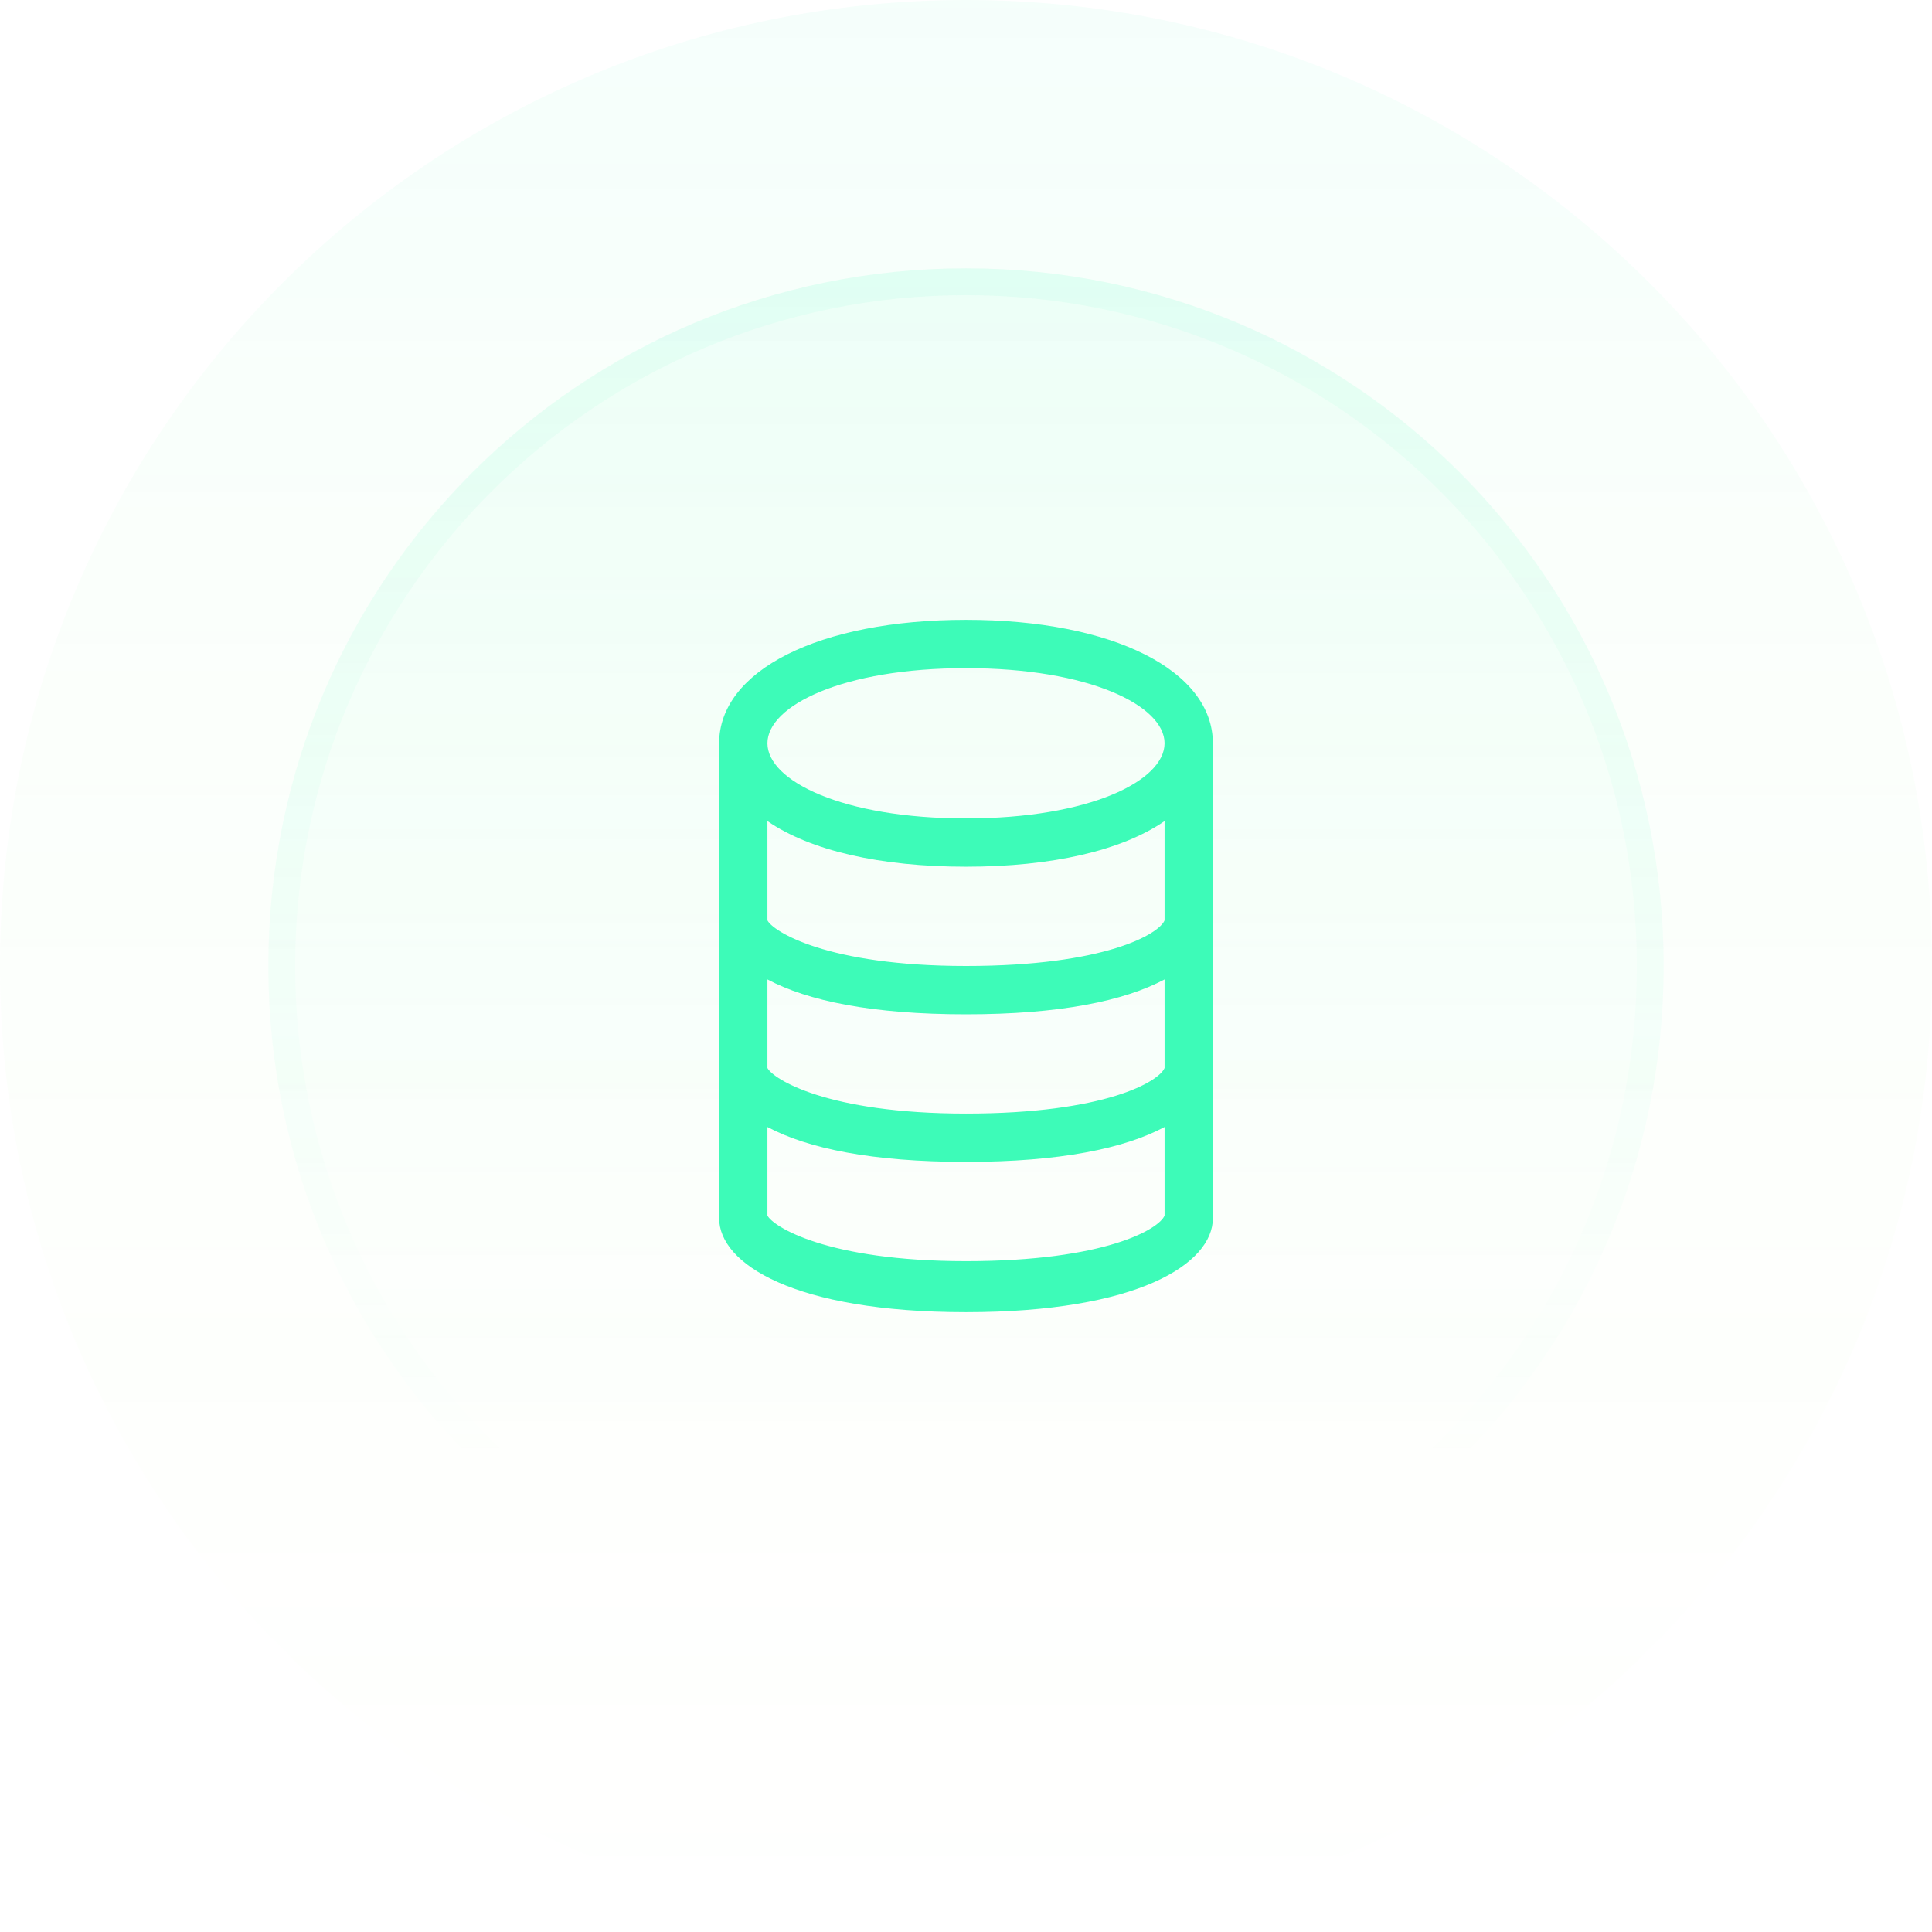
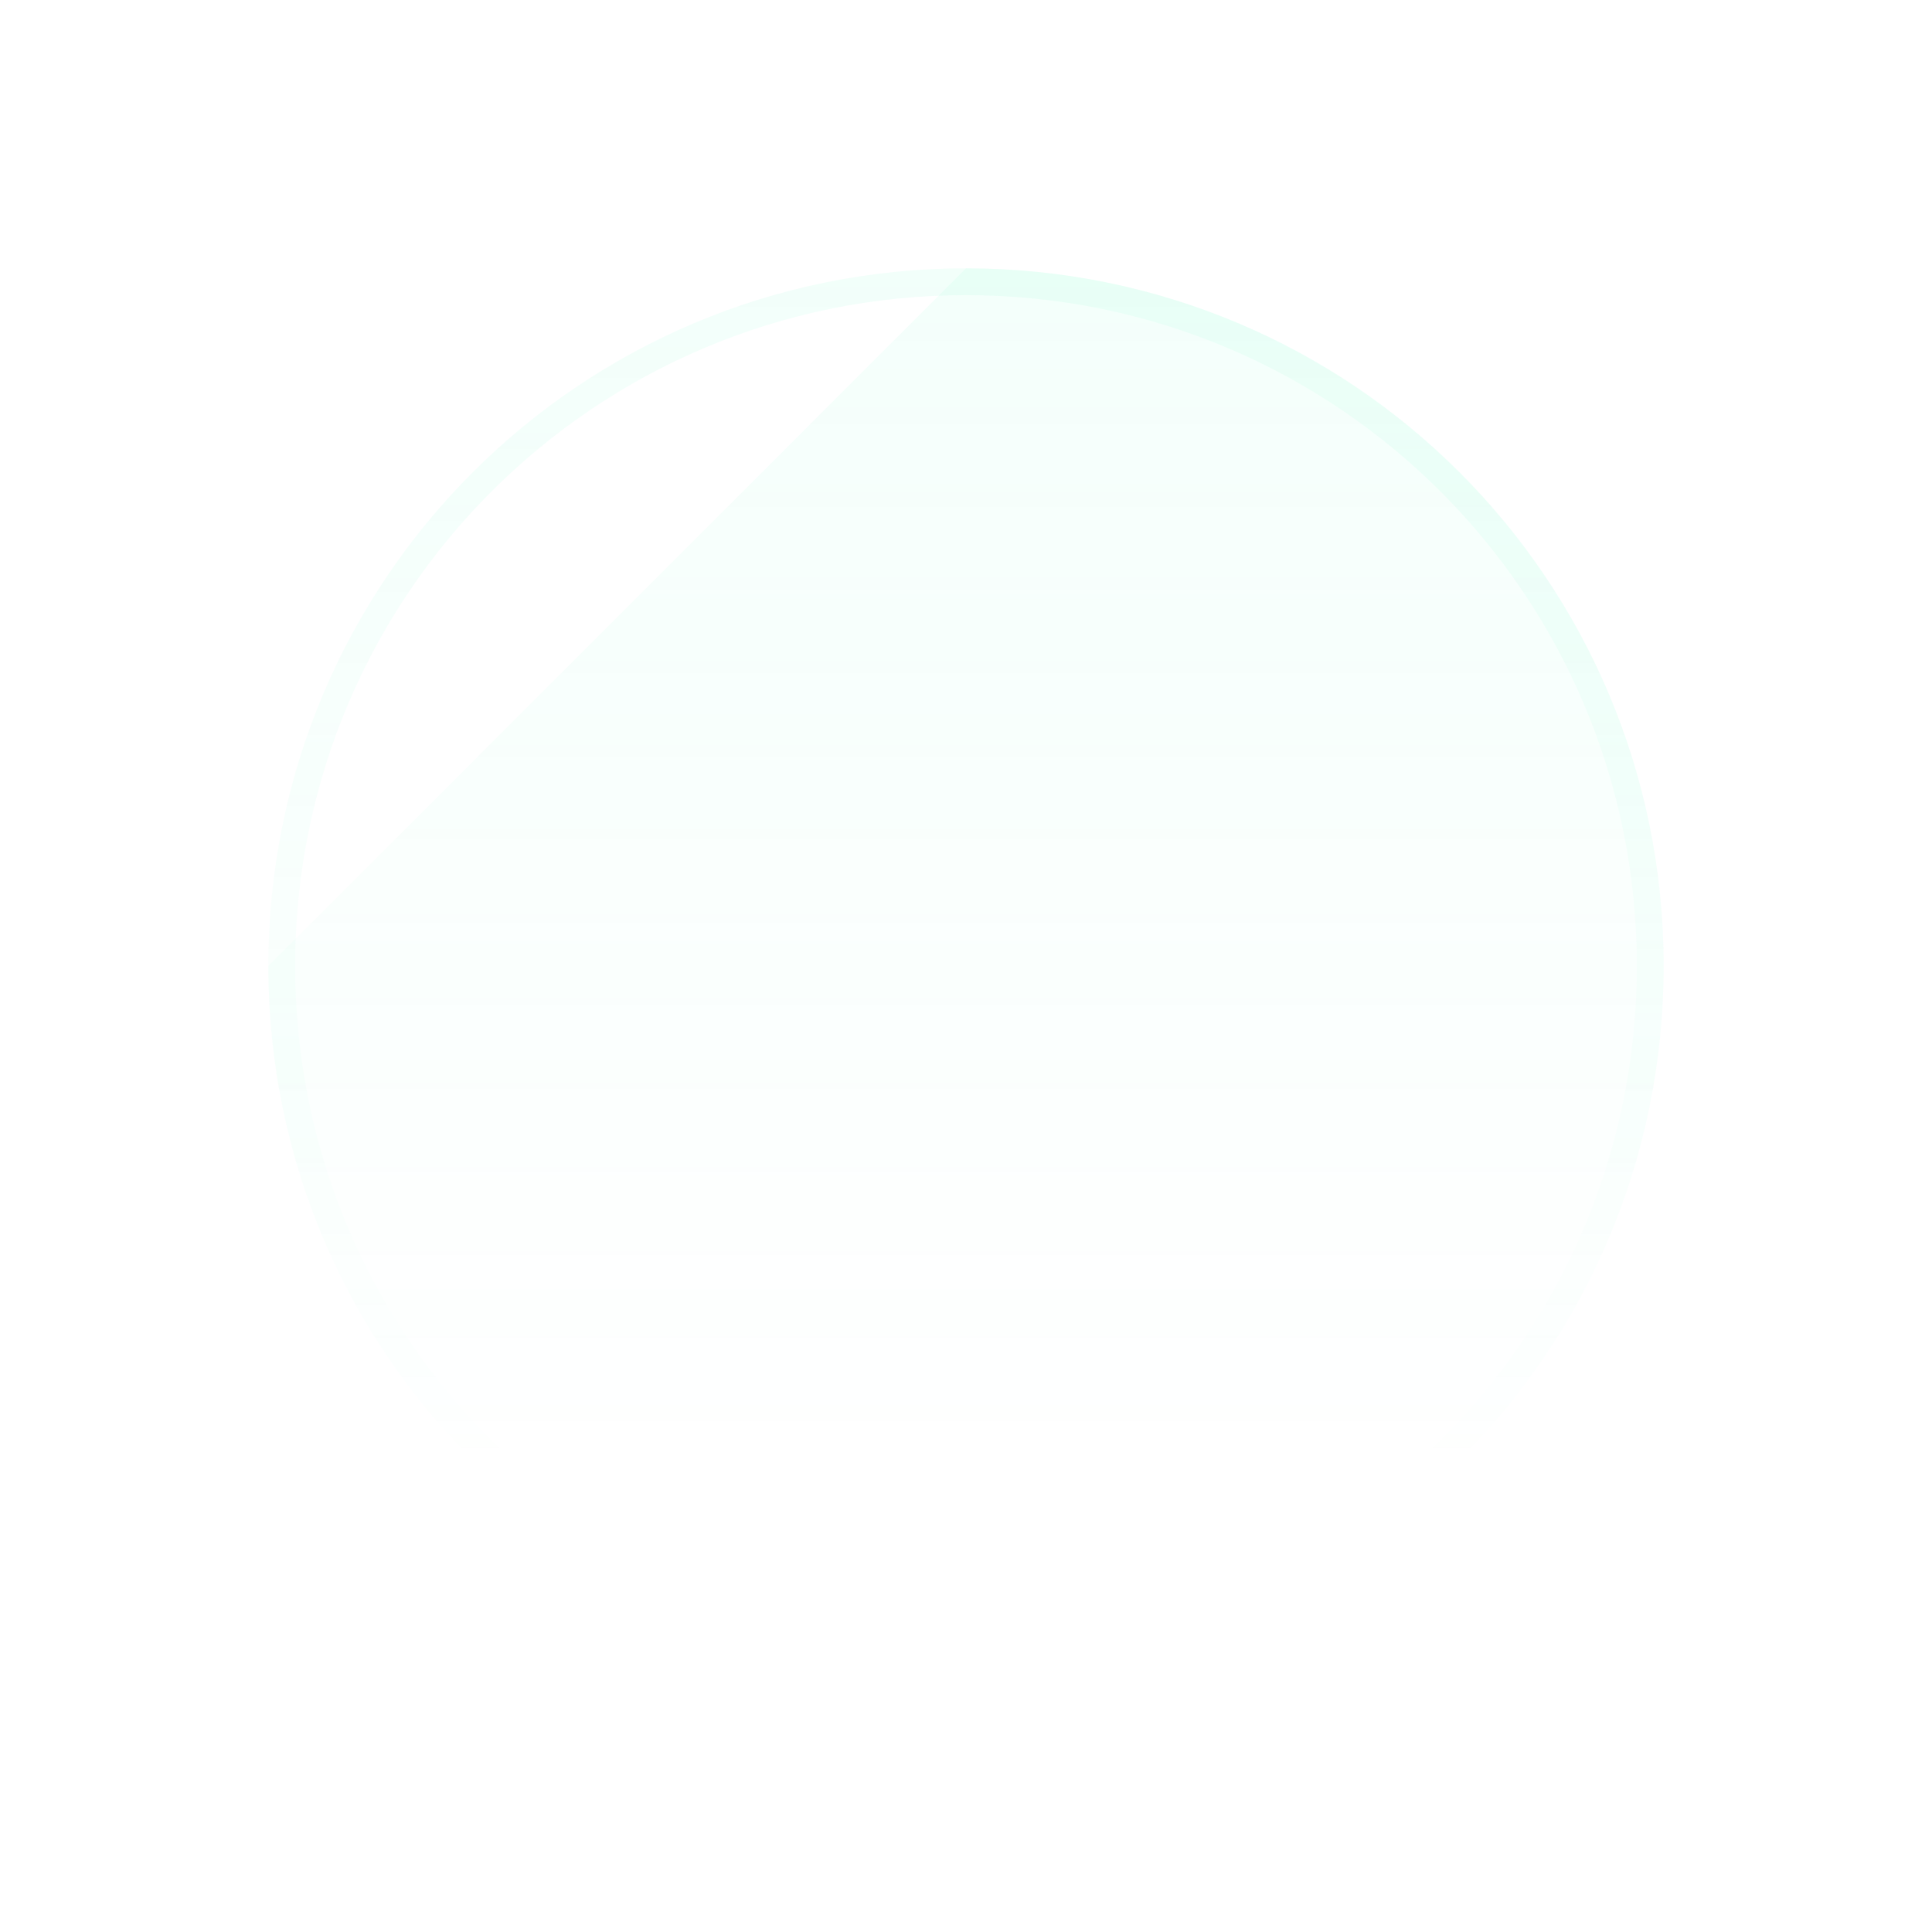
<svg xmlns="http://www.w3.org/2000/svg" version="1.1" id="Warstwa_1" x="0px" y="0px" width="72px" height="72px" viewBox="0 0 72 72" style="enable-background:new 0 0 72 72;" xml:space="preserve">
  <style type="text/css">
	.st0{fill:url(#SVGID_1_);fill-opacity:5.000000e-02;}
	.st1{fill:url(#SVGID_00000170967691351726914730000003387640104995966862_);fill-opacity:0.1;}
	.st2{fill:none;stroke:url(#SVGID_00000144310076448098691360000000083990913419717299_);stroke-opacity:0.2;}
	.st3{fill:#3DFBB8;}
</style>
  <linearGradient id="SVGID_1_" gradientUnits="userSpaceOnUse" x1="36" y1="74" x2="36" y2="2" gradientTransform="matrix(1 0 0 -1 0 74)">
    <stop offset="0" style="stop-color:#3DFBB8" />
    <stop offset="1" style="stop-color:#CAFF33;stop-opacity:0" />
  </linearGradient>
-   <path class="st0" d="M36,0L36,0c19.9,0,36,16.1,36,36l0,0c0,19.9-16.1,36-36,36l0,0C16.1,72,0,55.9,0,36l0,0C0,16.1,16.1,0,36,0z" />
  <linearGradient id="SVGID_00000008829150672260475480000011357180726140321461_" gradientUnits="userSpaceOnUse" x1="36" y1="98.432" x2="36" y2="-70.216" gradientTransform="matrix(1 0 0 -1 0 74)">
    <stop offset="0" style="stop-color:#3DFBB8" />
    <stop offset="0.468" style="stop-color:#3DFBB8;stop-opacity:0" />
  </linearGradient>
-   <path style="fill:url(#SVGID_00000008829150672260475480000011357180726140321461_);fill-opacity:0.1;" d="M36,10L36,10  c14.4,0,26,11.6,26,26l0,0c0,14.4-11.6,26-26,26l0,0c-14.4,0-26-11.6-26-26l0,0C10,21.6,21.6,10,36,10z" />
+   <path style="fill:url(#SVGID_00000008829150672260475480000011357180726140321461_);fill-opacity:0.1;" d="M36,10L36,10  c14.4,0,26,11.6,26,26l0,0c0,14.4-11.6,26-26,26l0,0c-14.4,0-26-11.6-26-26l0,0z" />
  <linearGradient id="SVGID_00000155844234788259113410000006912630745750730154_" gradientUnits="userSpaceOnUse" x1="36" y1="154.297" x2="36" y2="-35.081" gradientTransform="matrix(1 0 0 -1 0 74)">
    <stop offset="0" style="stop-color:#3DFBB8" />
    <stop offset="0.716" style="stop-color:#3DFBB8;stop-opacity:0" />
  </linearGradient>
  <path style="fill:none;stroke:url(#SVGID_00000155844234788259113410000006912630745750730154_);stroke-opacity:0.2;" d="M36,10.5  L36,10.5c14.1,0,25.5,11.4,25.5,25.5l0,0c0,14.1-11.4,25.5-25.5,25.5l0,0c-14.1,0-25.5-11.4-25.5-25.5l0,0  C10.5,21.9,21.9,10.5,36,10.5z" />
-   <path class="st3" d="M36,23.1c-5.5,0-9.2,1.9-9.2,4.6v17.7c0,1.7,2.8,3.5,9.2,3.5s9.2-1.8,9.2-3.5V27.7C45.2,25,41.5,23.1,36,23.1z   M28.6,30.6c1.6,1.1,4.2,1.7,7.4,1.7s5.8-0.6,7.4-1.7v3.7C43.2,34.8,41.2,36,36,36s-7.2-1.3-7.4-1.7V30.6L28.6,30.6z M28.6,36.5  c1.5,0.8,3.9,1.3,7.4,1.3s5.9-0.5,7.4-1.3v3.3c-0.2,0.5-2.2,1.7-7.4,1.7s-7.2-1.3-7.4-1.7V36.5L28.6,36.5z M36,47  c-5.2,0-7.2-1.3-7.4-1.7v-3.3c1.5,0.8,3.9,1.3,7.4,1.3s5.9-0.5,7.4-1.3v3.3C43.2,45.8,41.2,47,36,47L36,47z M36,30.5  c-4.6,0-7.4-1.4-7.4-2.8c0-1.4,2.8-2.8,7.4-2.8s7.4,1.4,7.4,2.8C43.4,29.1,40.6,30.5,36,30.5z" />
</svg>